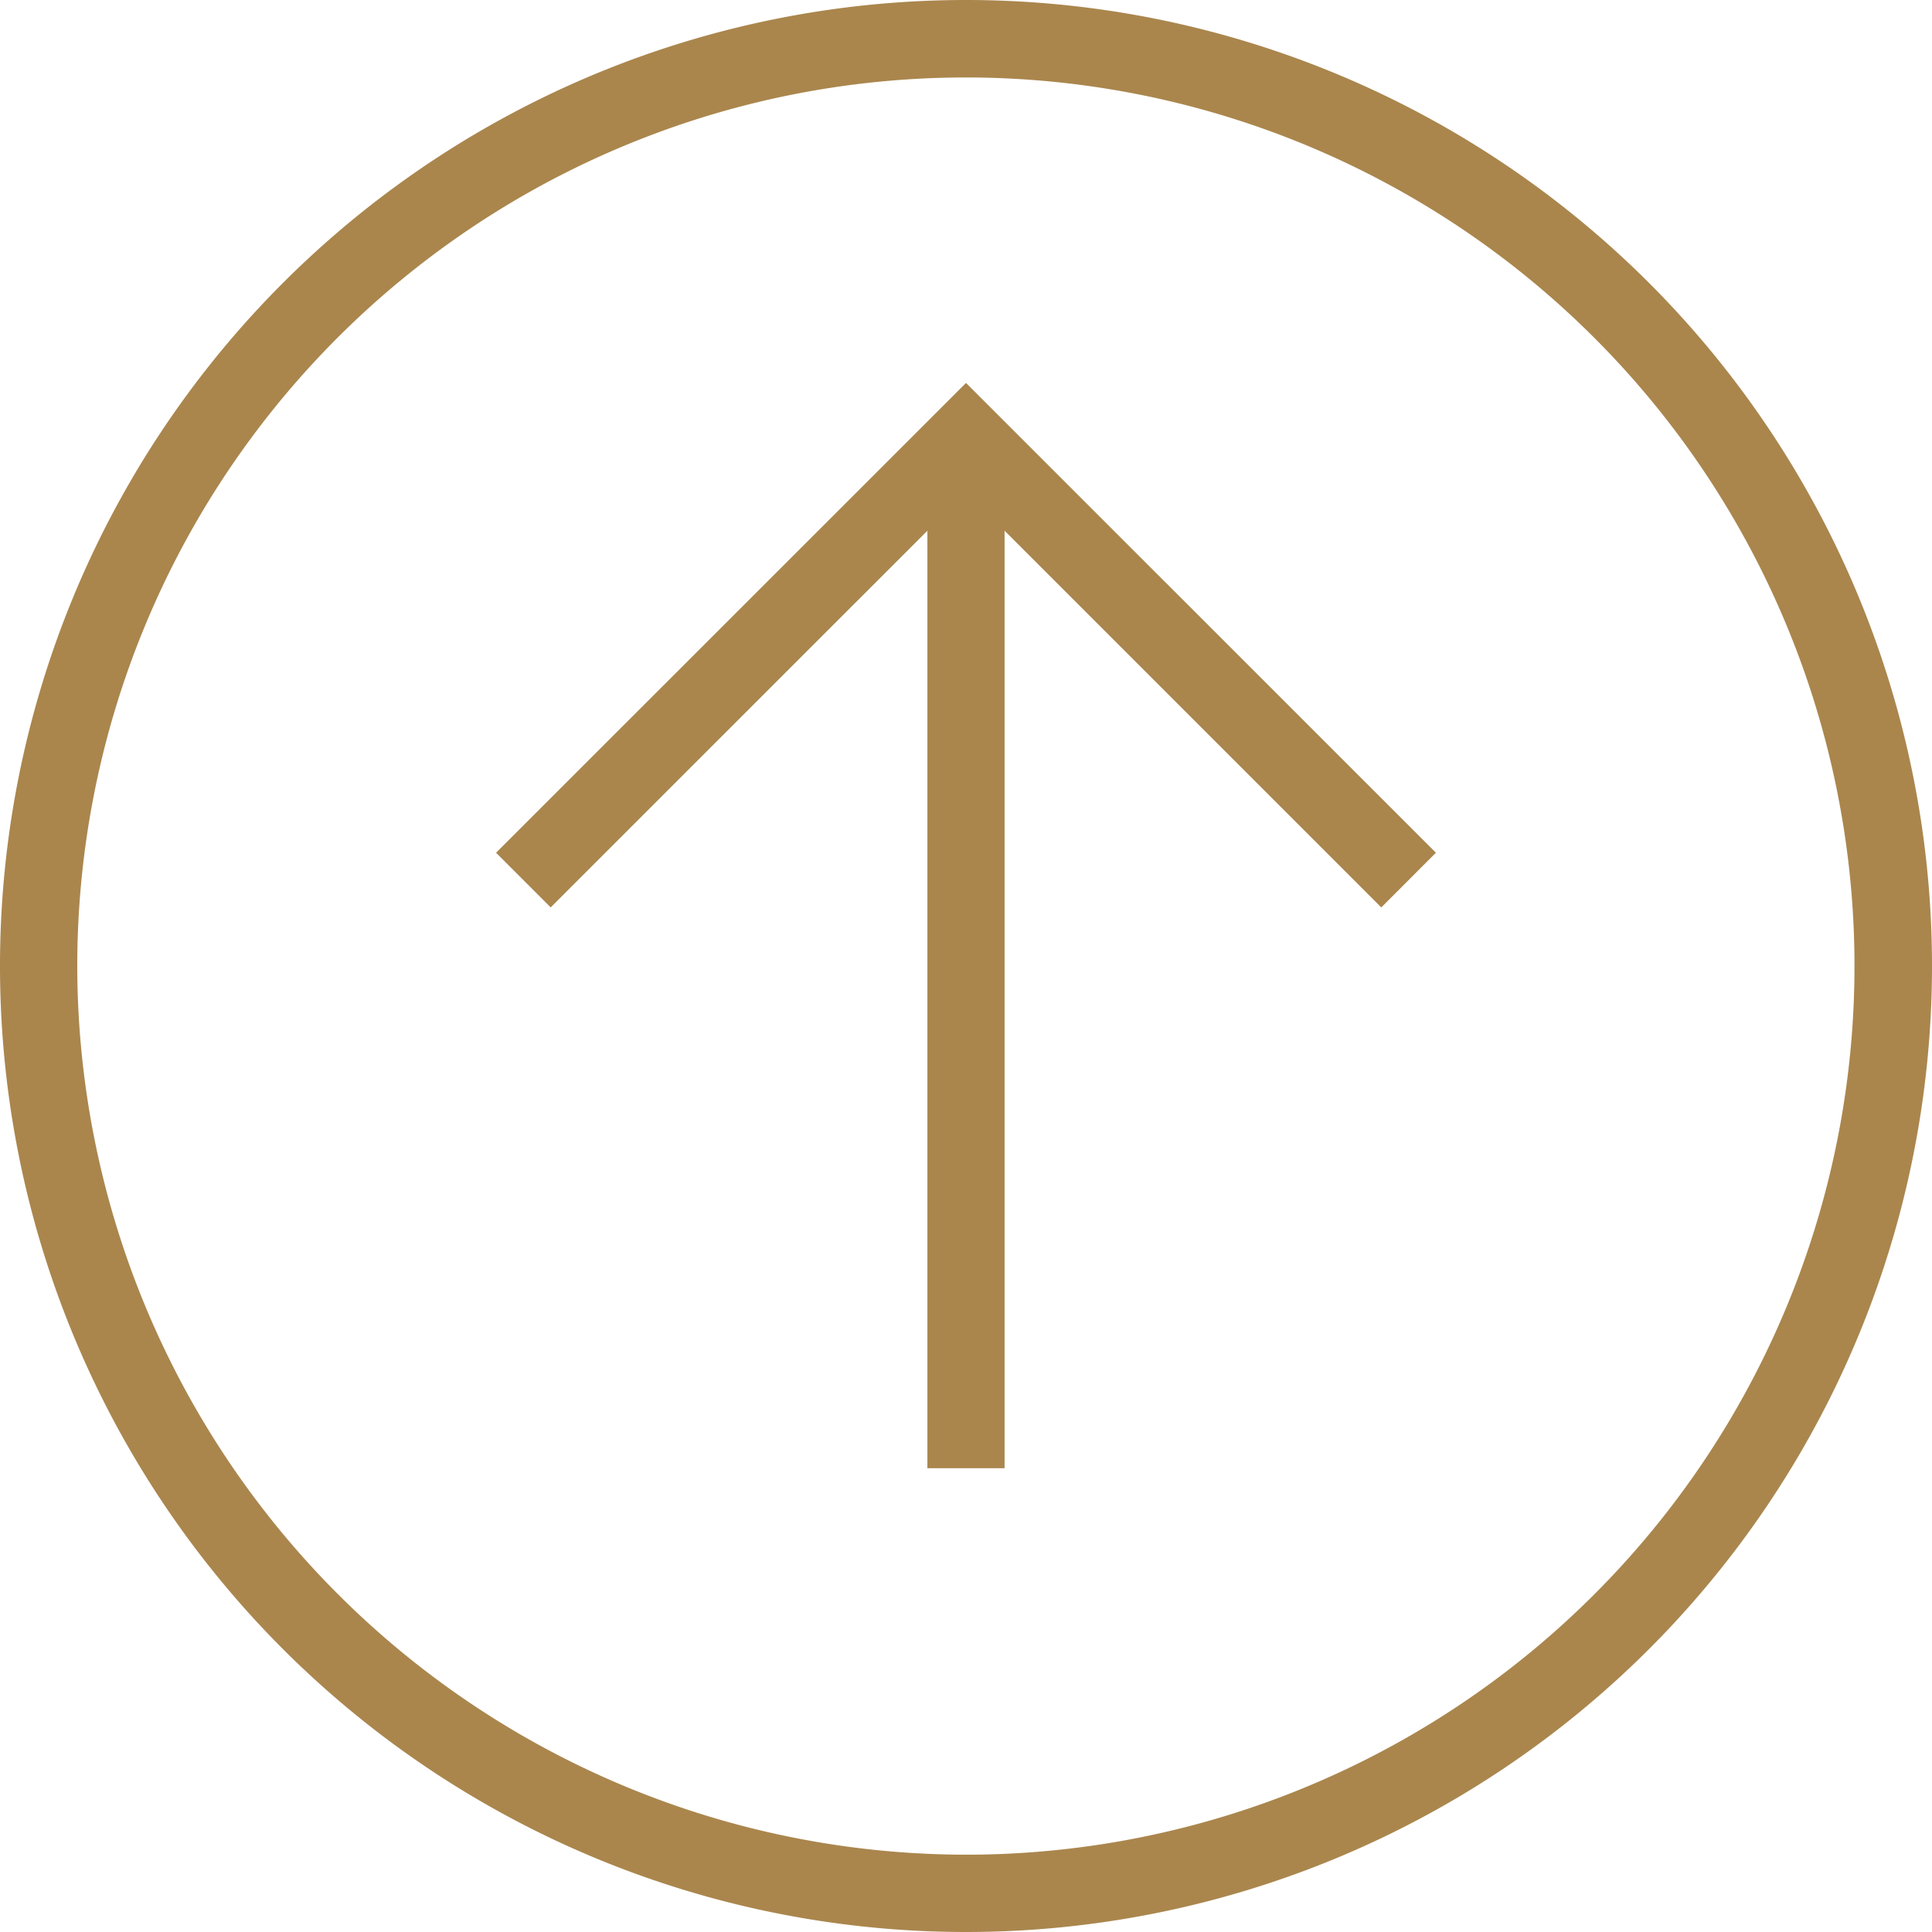
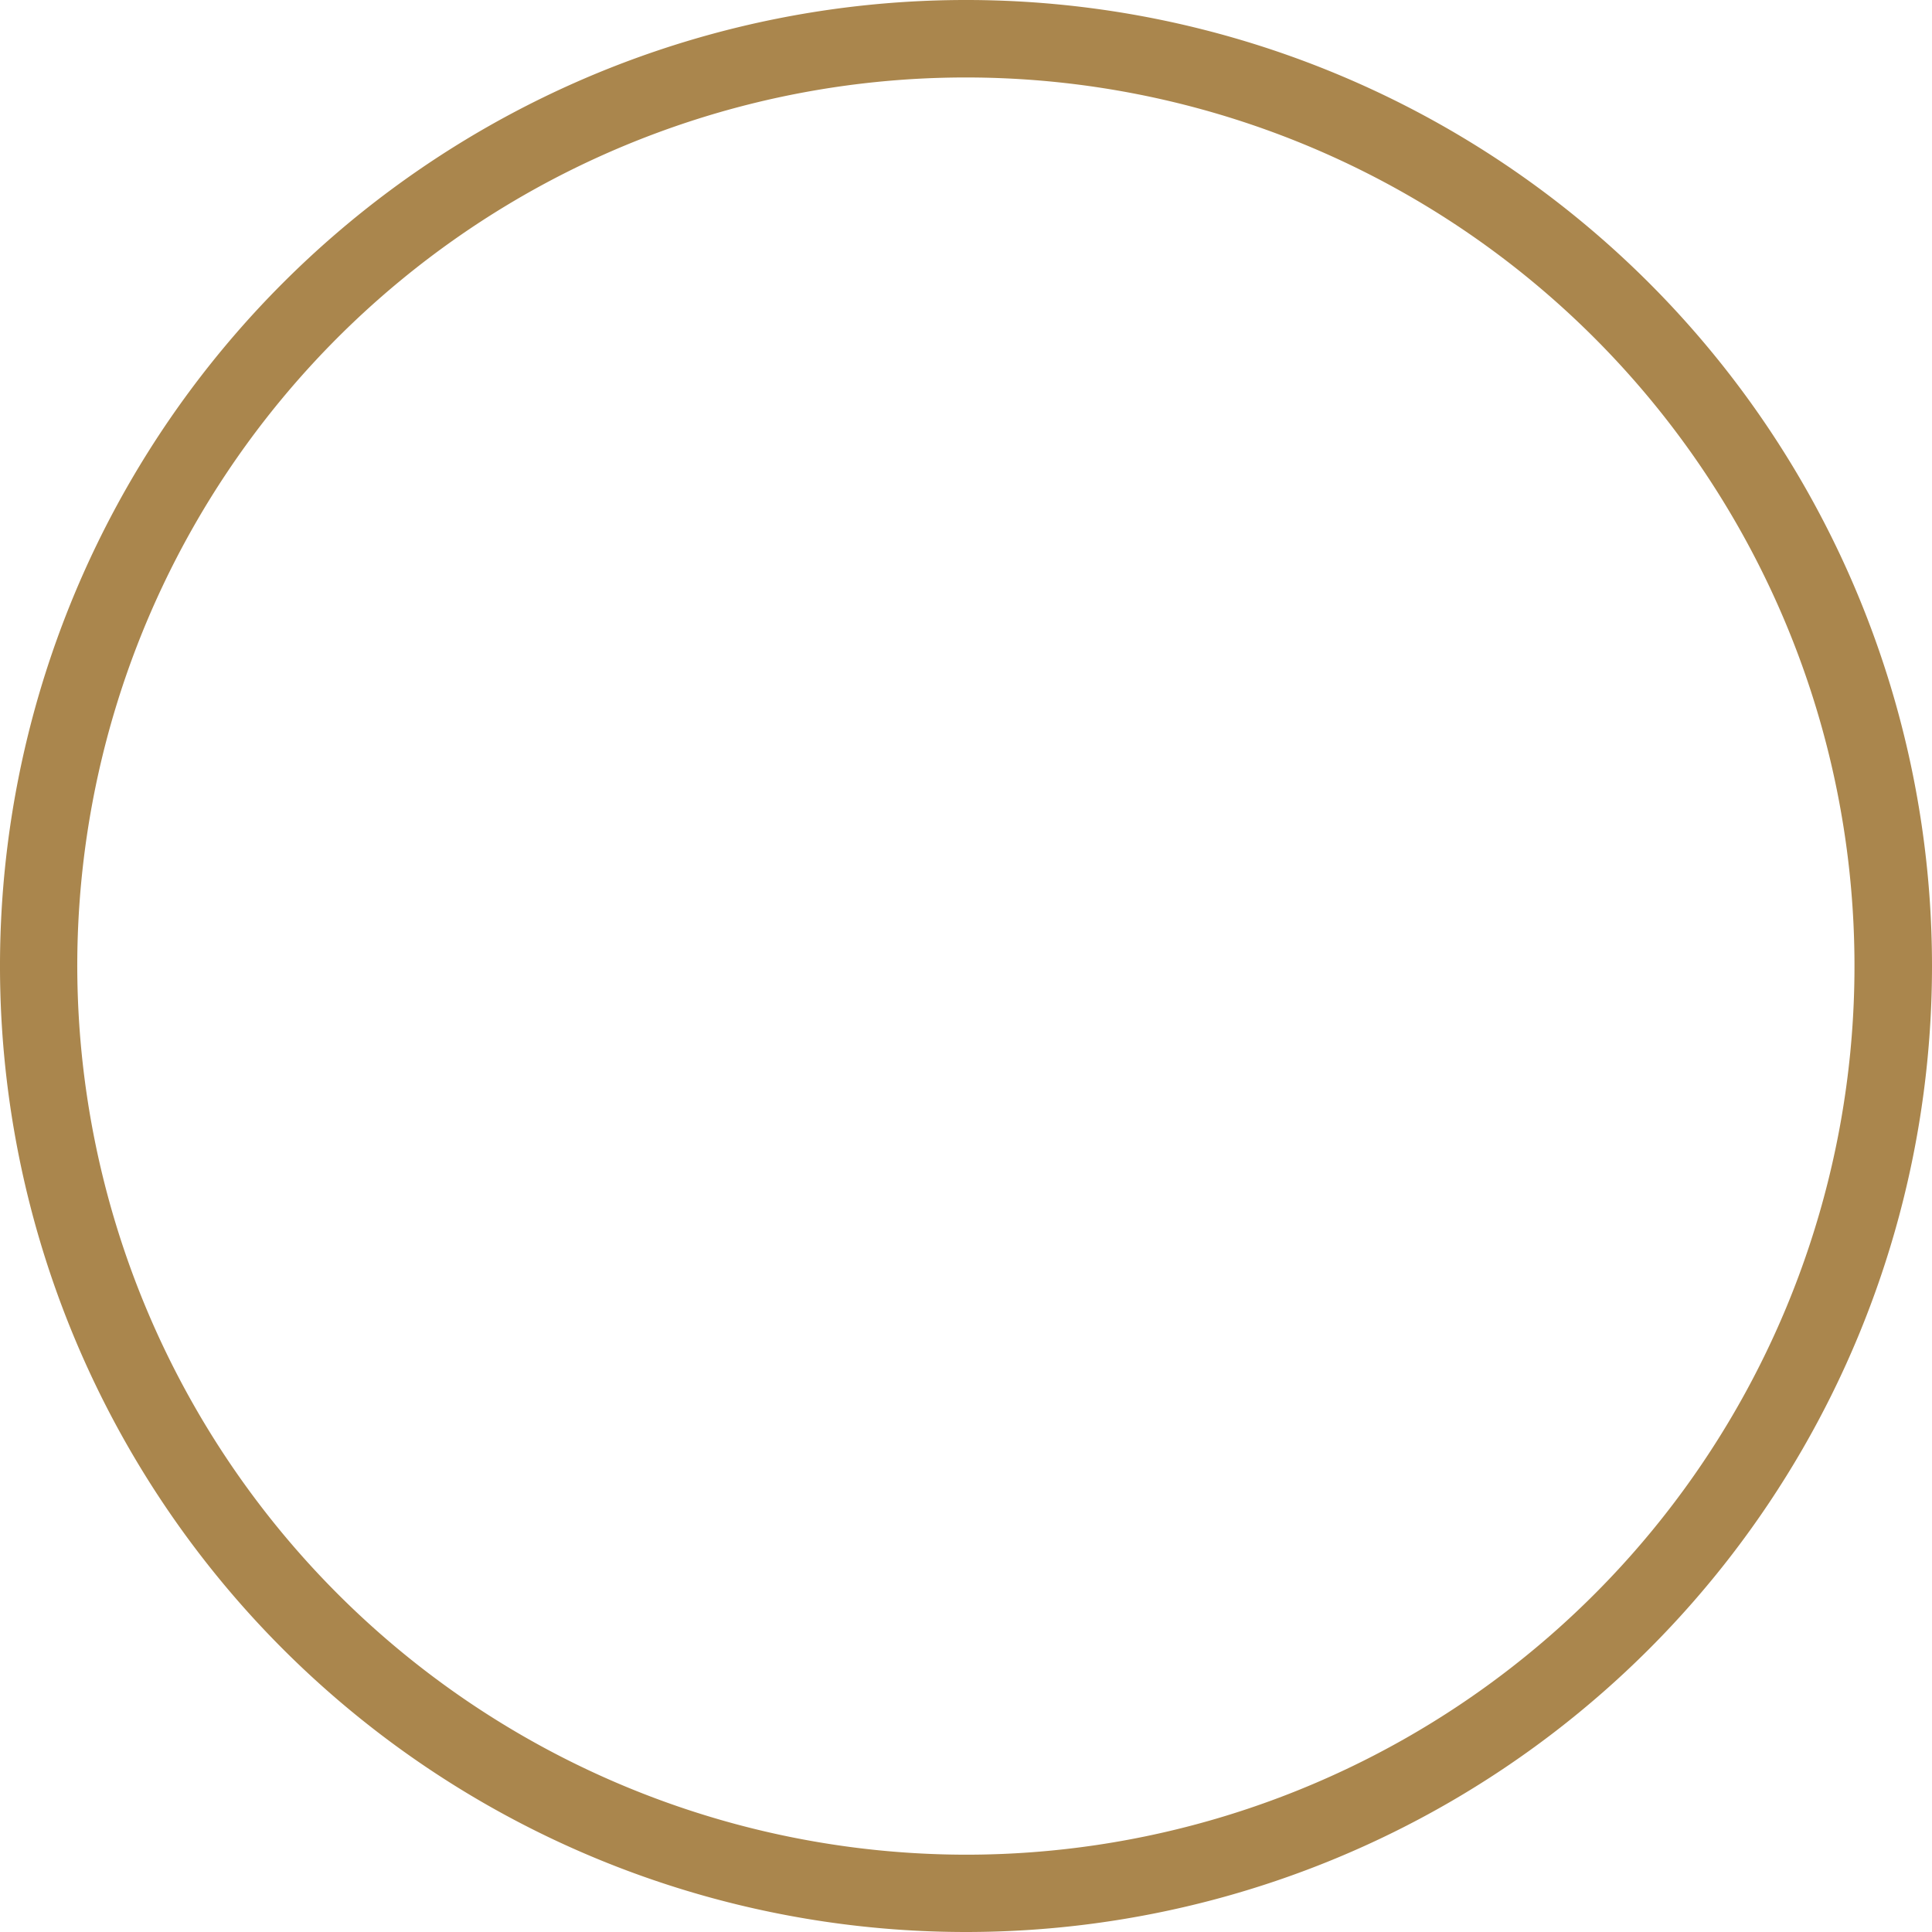
<svg xmlns="http://www.w3.org/2000/svg" width="47.832" height="47.832" viewBox="0 0 47.832 47.832">
  <g id="left-arrow-svgrepo-com" transform="translate(50.719) rotate(90)">
    <path id="Path_17928" data-name="Path 17928" d="M23.918,2.887A23.916,23.916,0,1,0,47.832,26.8,23.917,23.917,0,0,0,23.918,2.887Zm0,45.919a22,22,0,1,1,22-22A22.028,22.028,0,0,1,23.918,48.806Z" transform="translate(0 0)" fill="#aa864d" />
-     <path id="Path_17929" data-name="Path 17929" d="M18.185,10.974,16.831,9.621,5.2,21.255,16.831,32.89l1.353-1.353L8.859,22.211h23.21V20.3H8.859Z" transform="translate(4.281 5.548)" fill="#aa864d" />
  </g>
</svg>